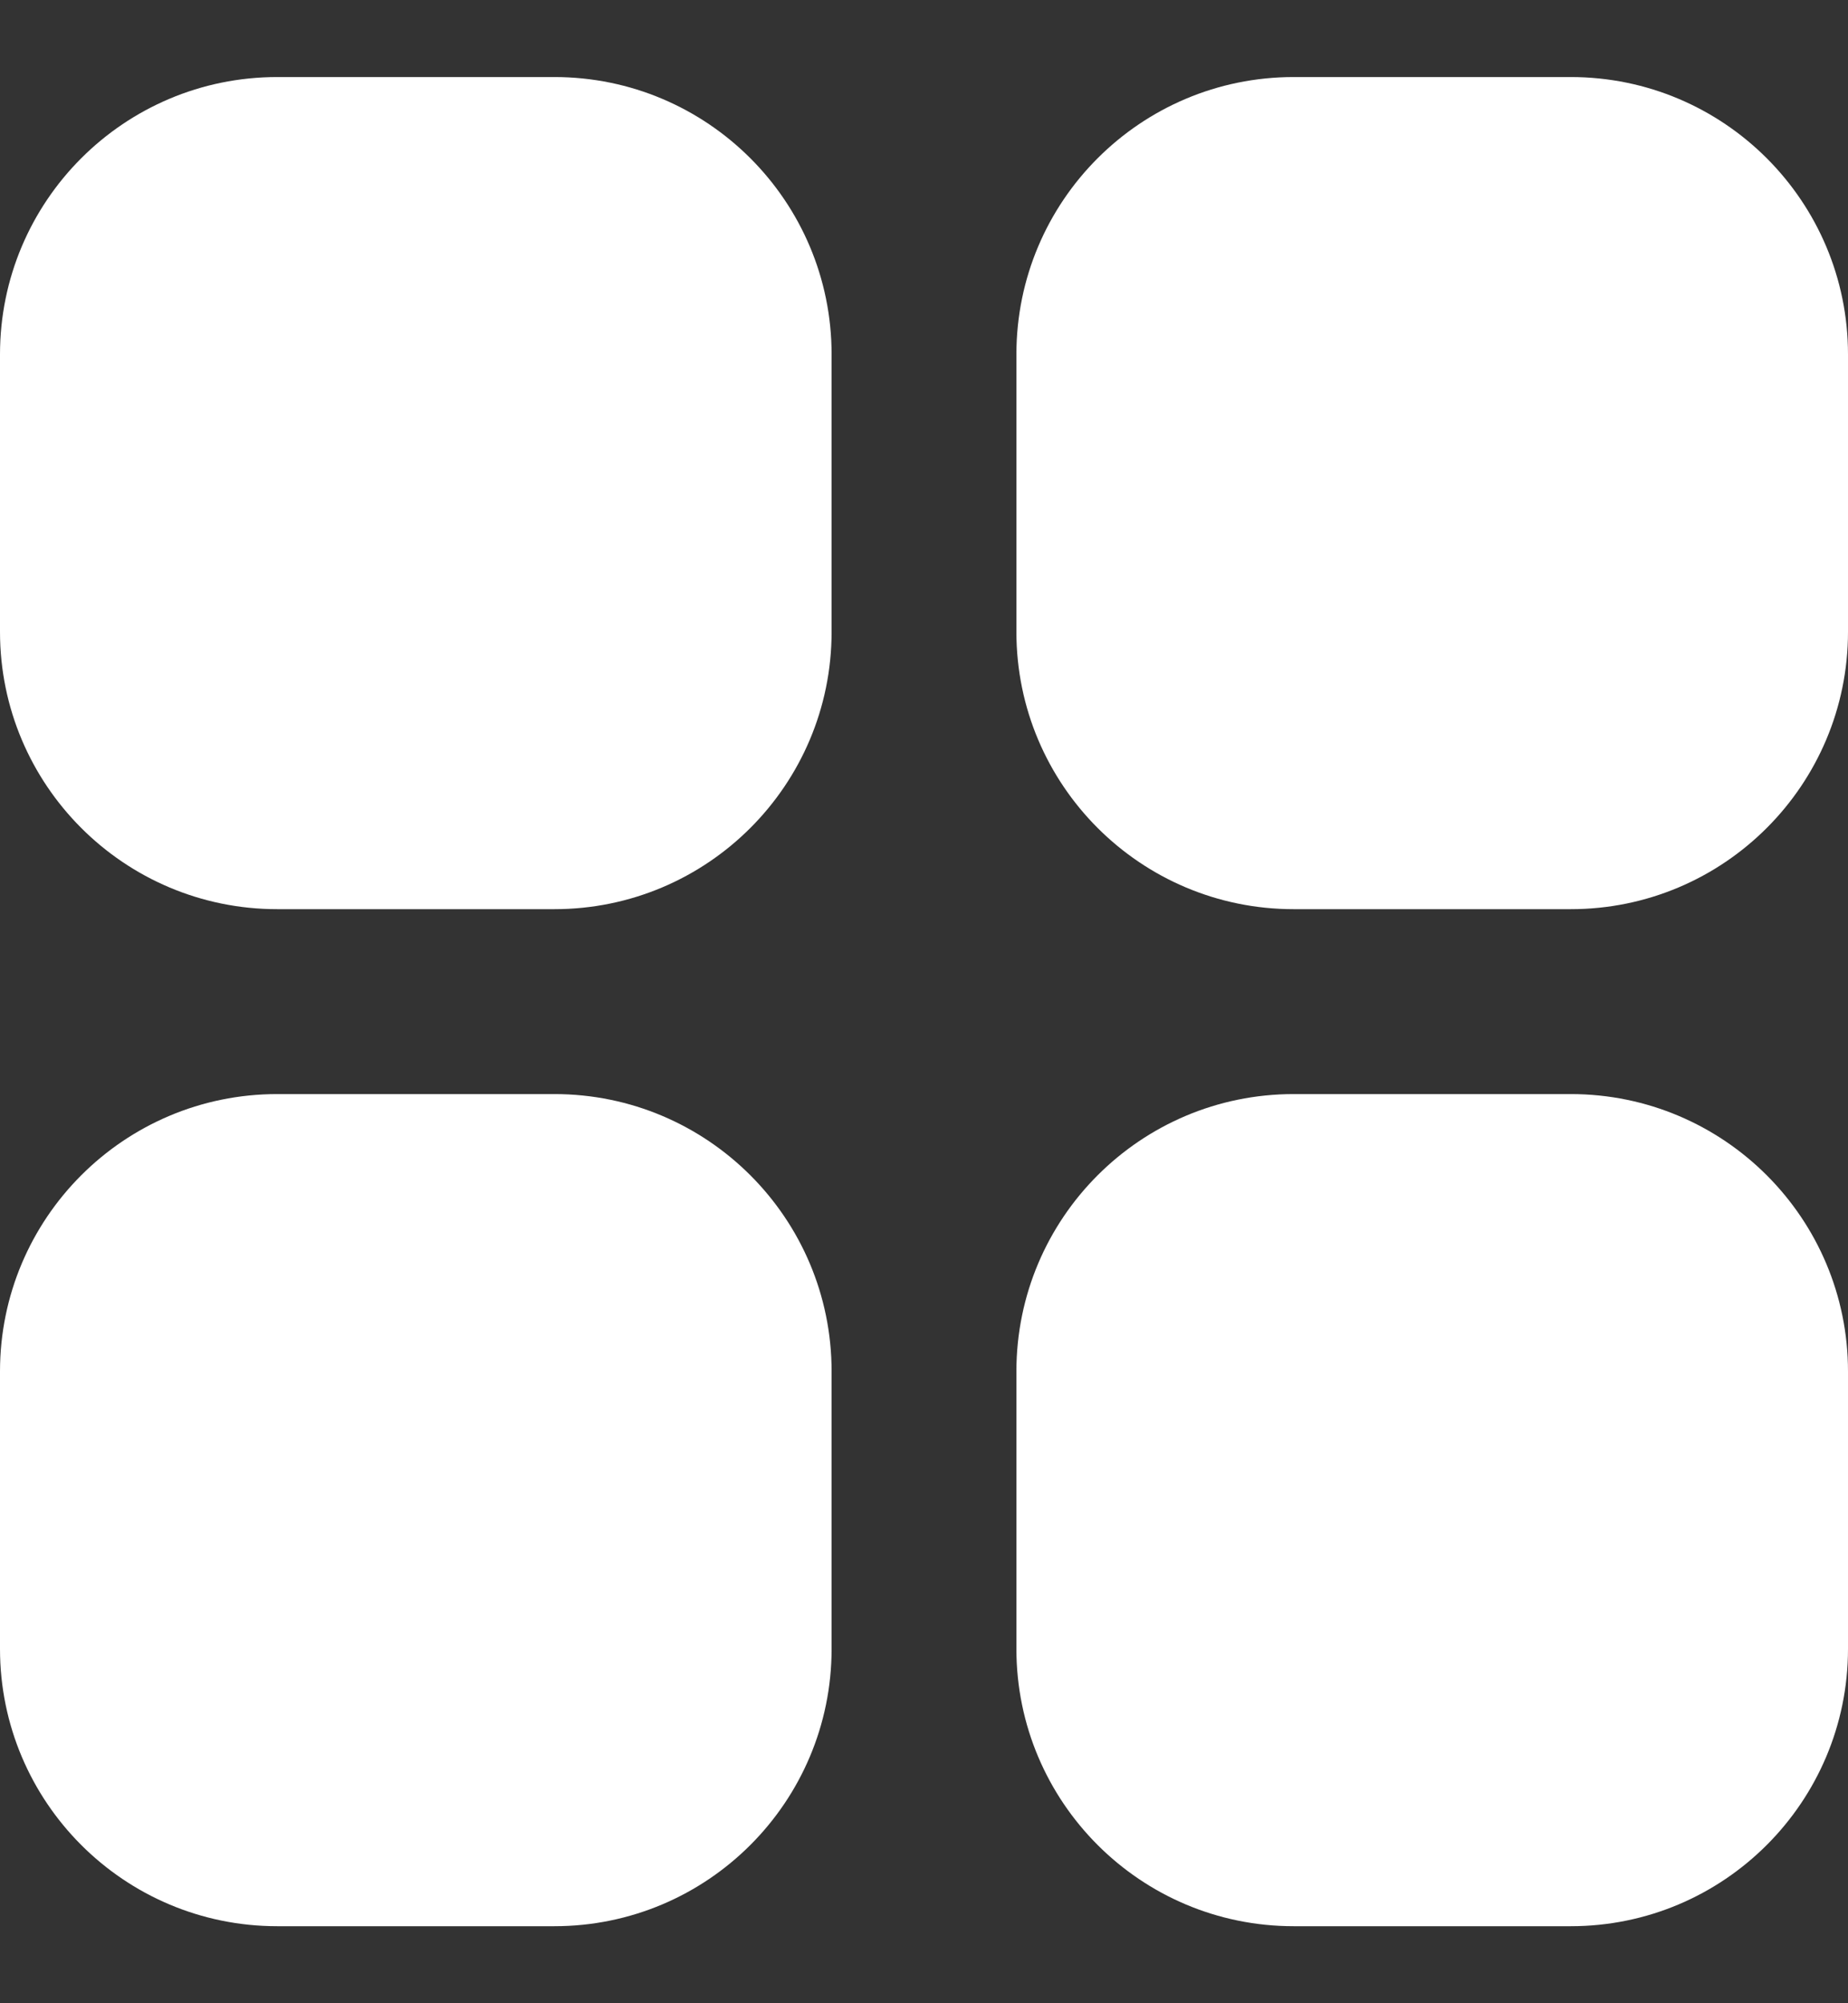
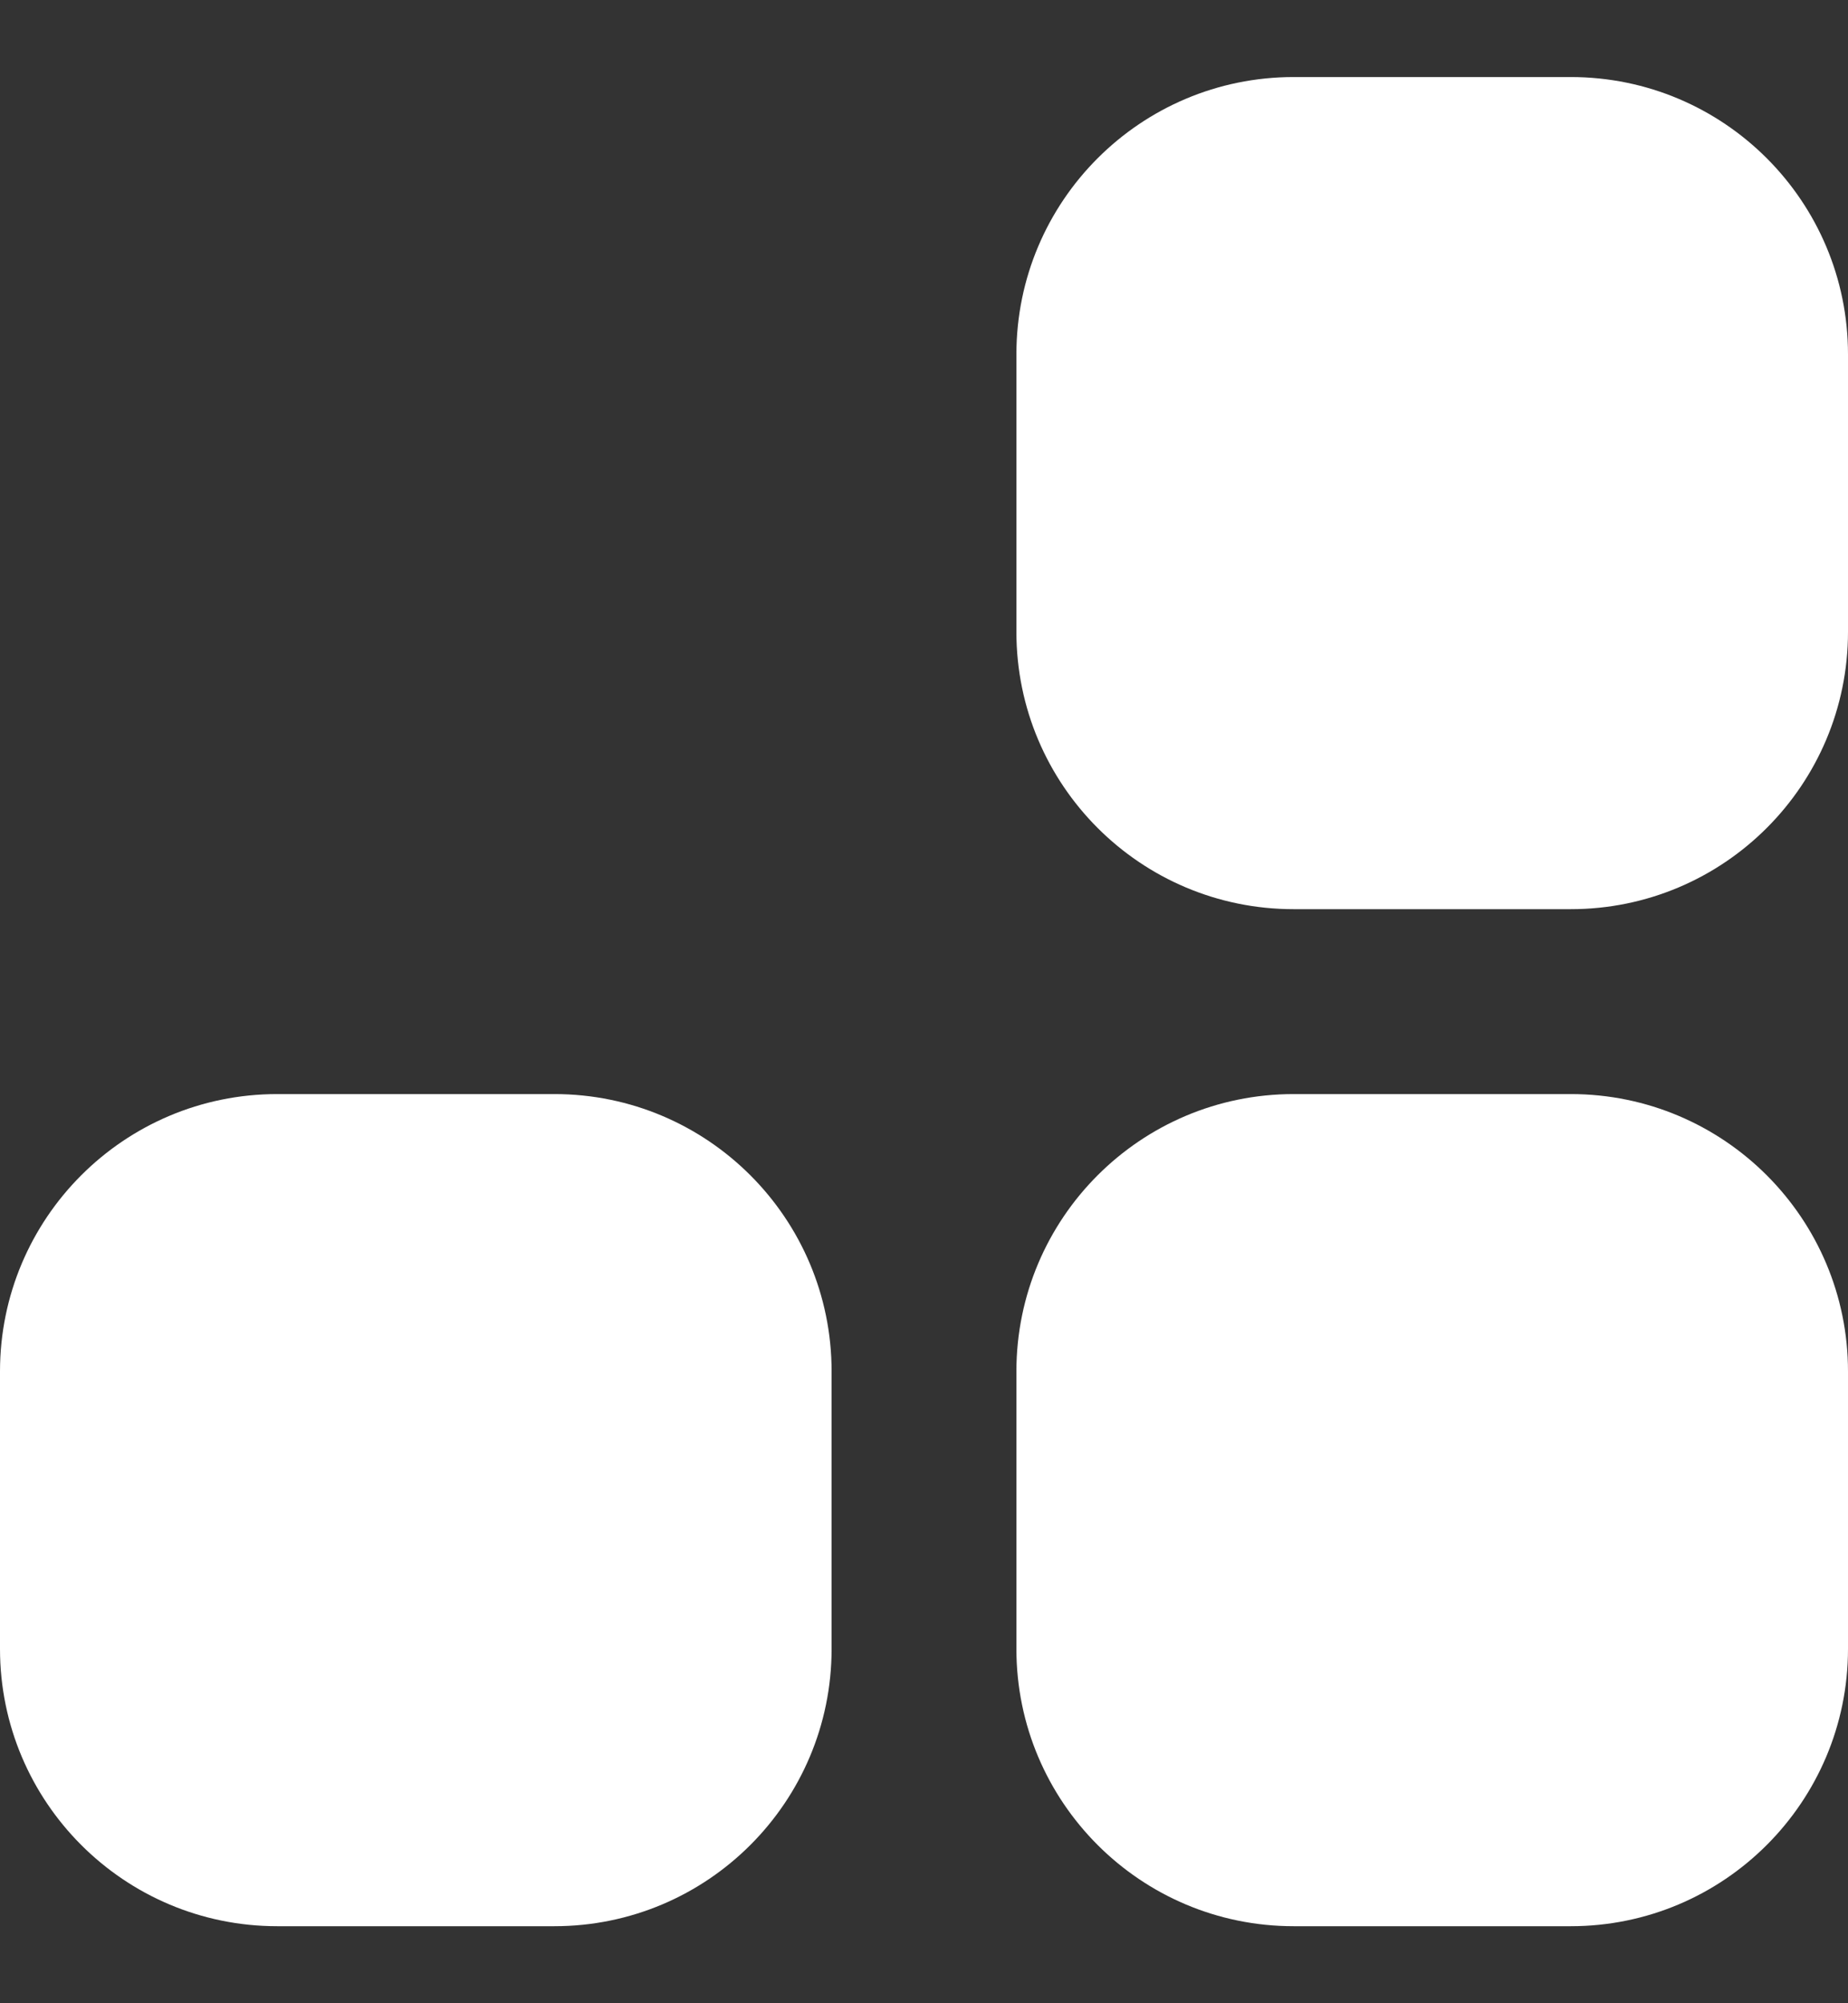
<svg xmlns="http://www.w3.org/2000/svg" width="12" height="13" viewBox="0 0 12 13" fill="none">
  <rect x="0" y="0" width="12" height="13" fill="#333333" stroke="none" />
-   <path d="M3.6 0.5H1.8C0.806 0.5 0 1.306 0 2.3V4.1C0 5.094 0.806 5.9 1.8 5.9H3.6C4.594 5.9 5.4 5.094 5.4 4.1V2.3C5.4 1.306 4.594 0.5 3.6 0.5Z" fill="white" />
  <path d="M10.2 0.5H8.4C7.406 0.5 6.6 1.306 6.6 2.3V4.1C6.6 5.094 7.406 5.9 8.4 5.9H10.2C11.194 5.9 12 5.094 12 4.1V2.3C12 1.306 11.194 0.5 10.2 0.5Z" fill="white" />
  <path d="M3.6 7.1H1.8C0.806 7.1 0 7.906 0 8.9V10.7C0 11.694 0.806 12.5 1.8 12.5H3.6C4.594 12.5 5.4 11.694 5.4 10.7V8.9C5.4 7.906 4.594 7.1 3.6 7.1Z" fill="white" />
  <path d="M10.2 7.1H8.4C7.406 7.1 6.6 7.906 6.6 8.9V10.7C6.6 11.694 7.406 12.5 8.4 12.5H10.2C11.194 12.5 12 11.694 12 10.7V8.9C12 7.906 11.194 7.1 10.2 7.1Z" fill="white" />
</svg>